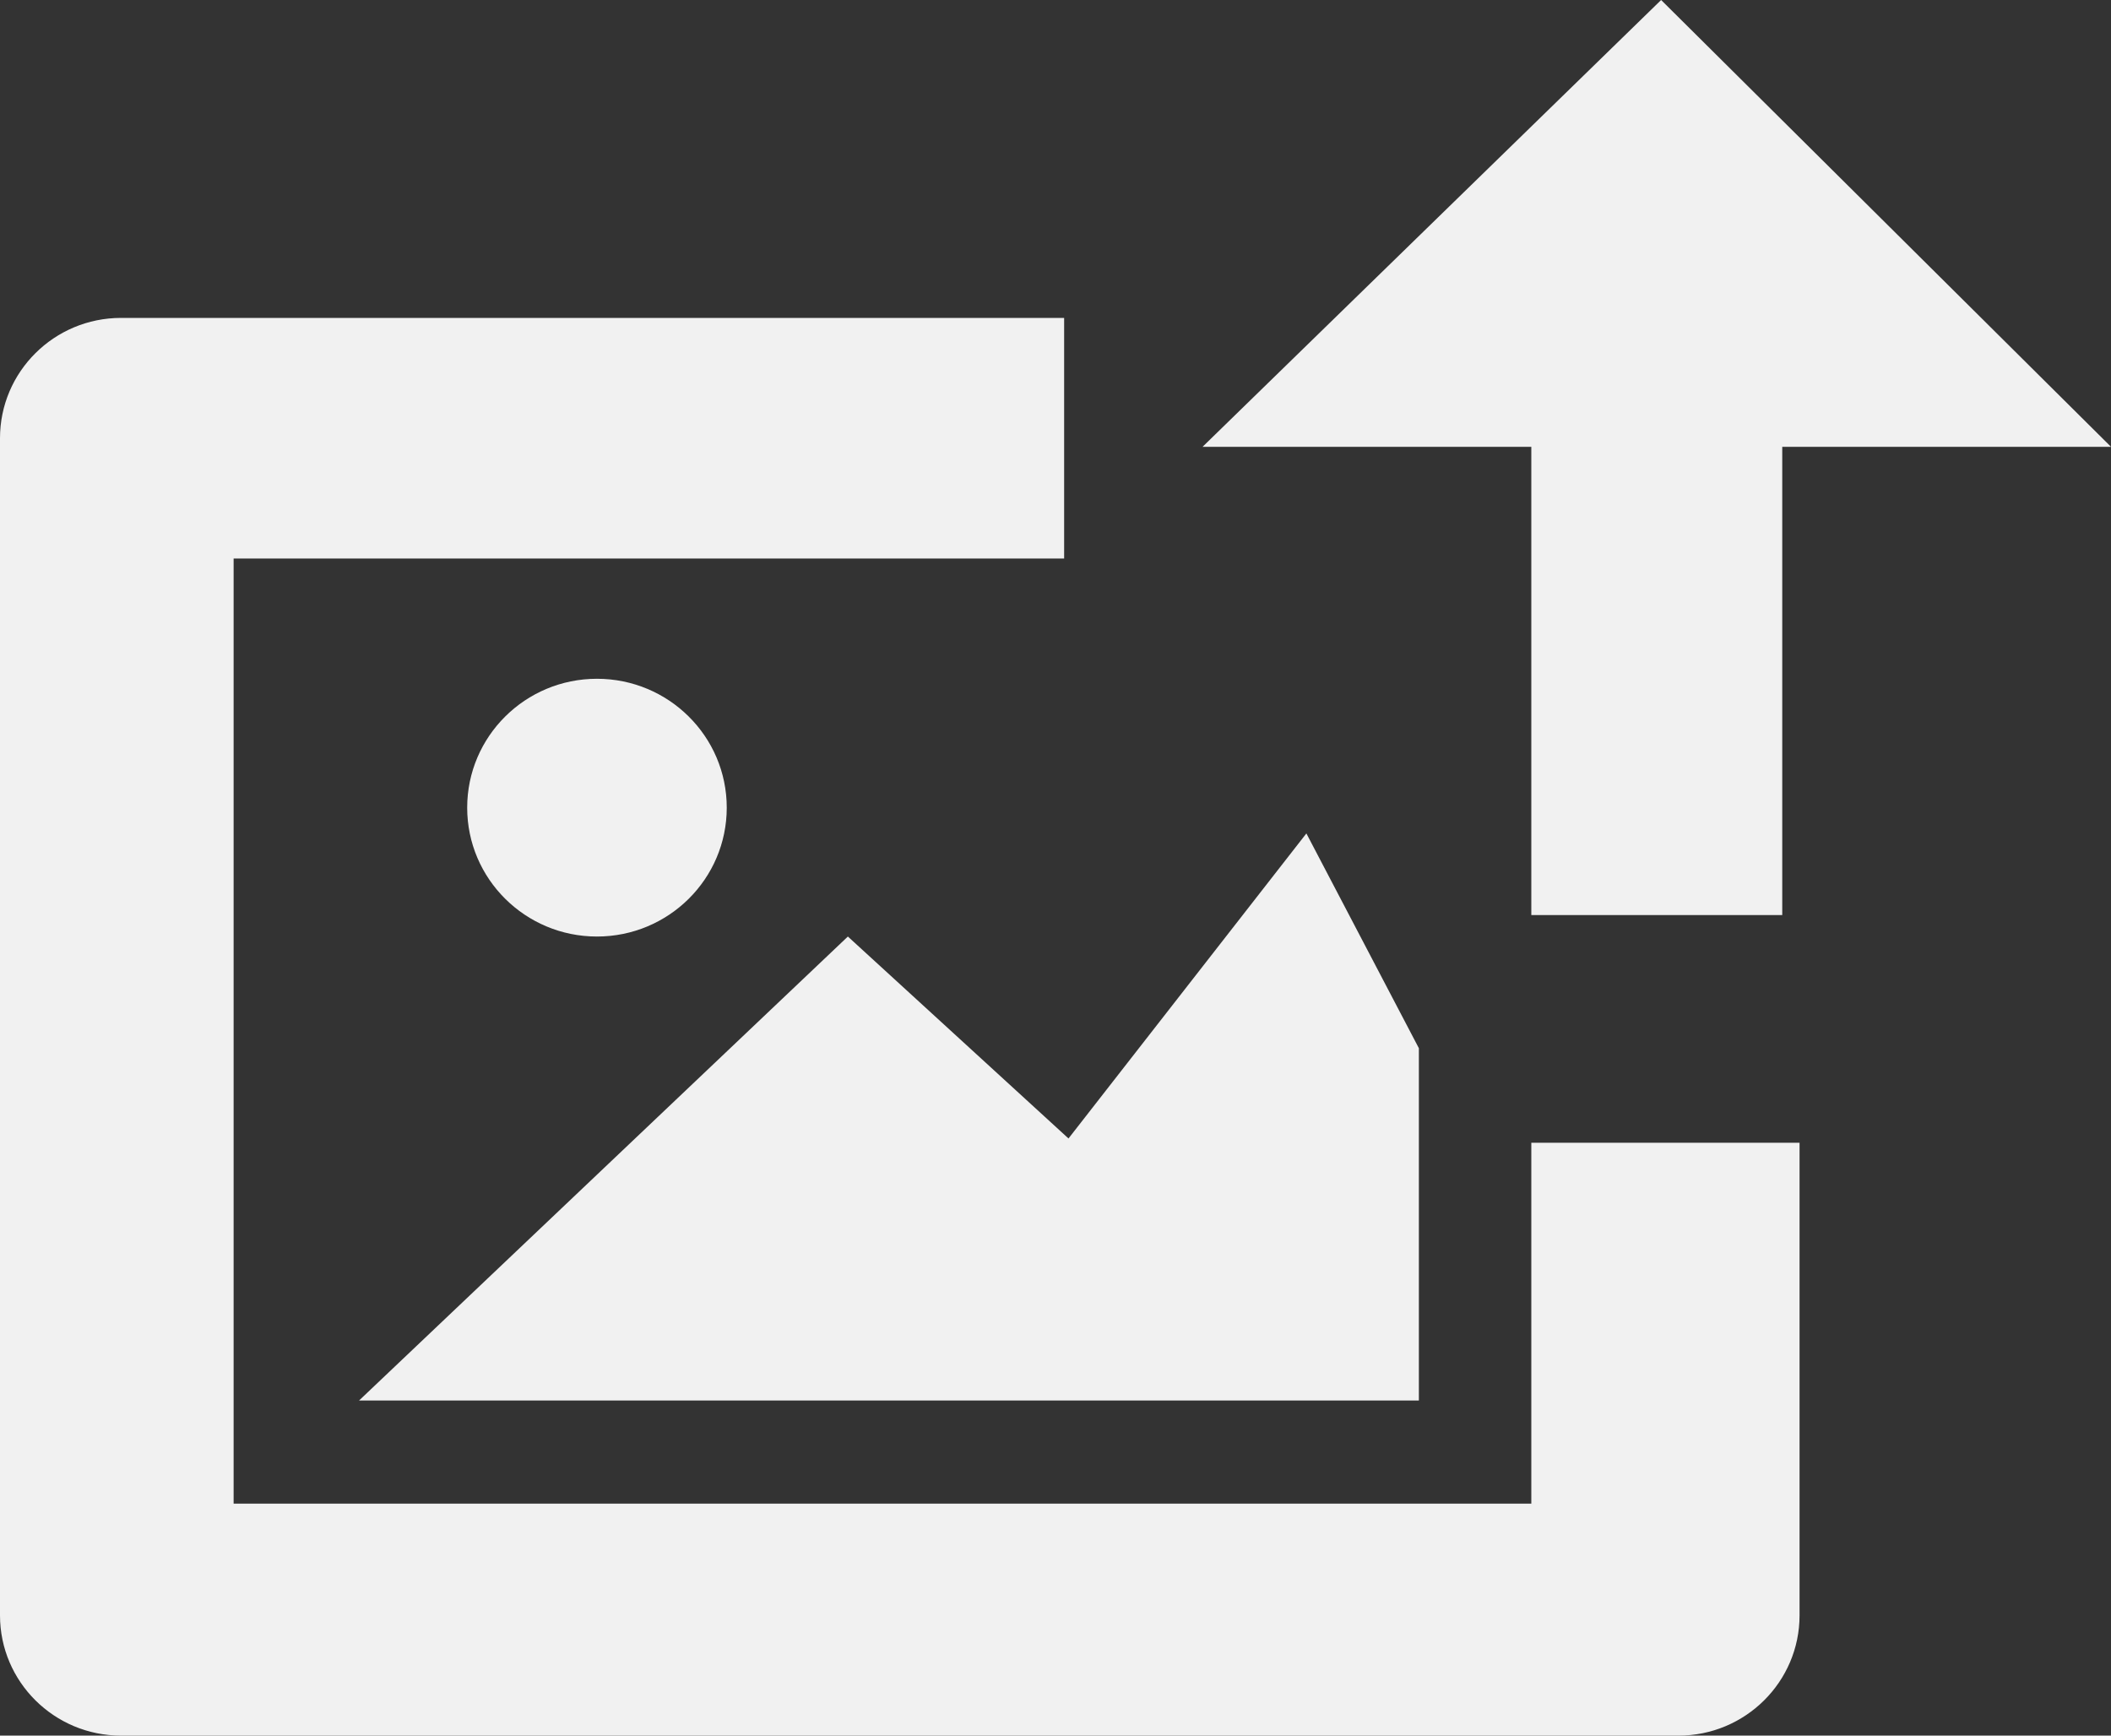
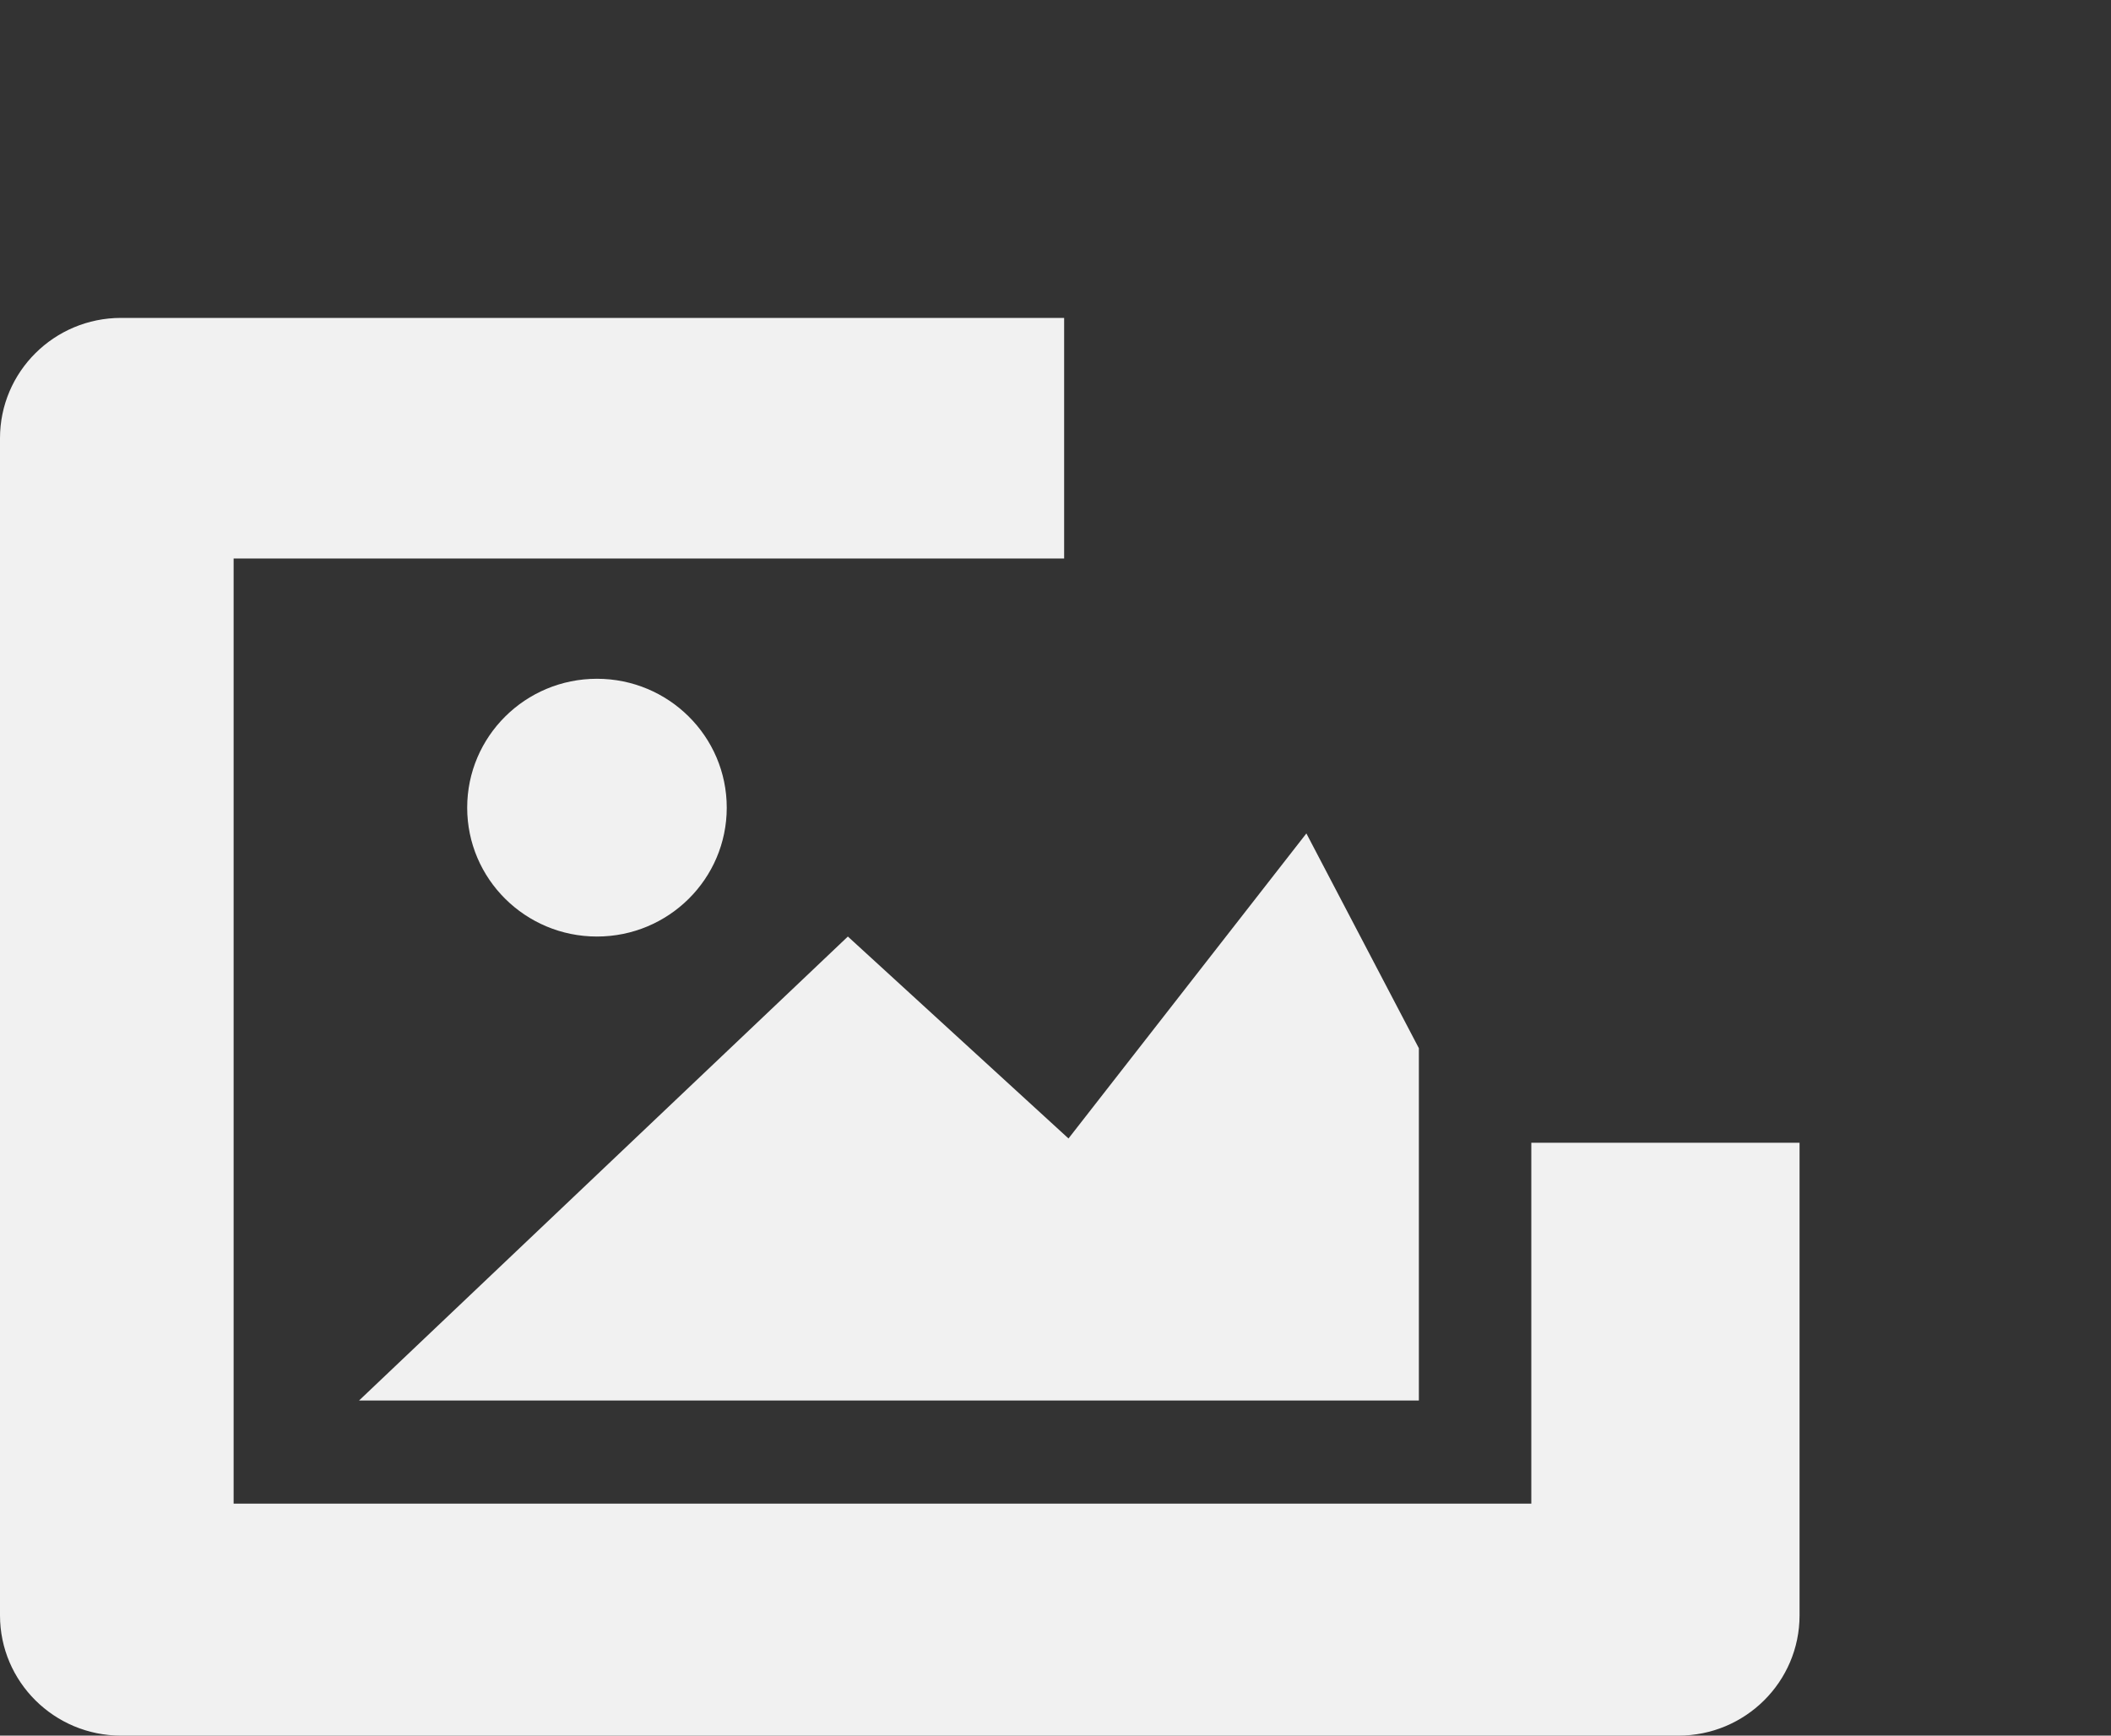
<svg xmlns="http://www.w3.org/2000/svg" width="45" height="37" viewBox="0 0 45 37" fill="none">
  <rect x="0" y="0" width="45" height="37" fill="#333333" stroke="none" />
  <path fill-rule="evenodd" clip-rule="evenodd" d="M0 9.342C0 7.925 1.156 6.777 2.582 6.777H22.684V11.906H4.98V32.054H32.643V24.361H38.361V34.436C38.361 35.852 37.205 37 35.779 37H2.582C1.156 37 0 35.852 0 34.436V9.342Z" fill="#F1F1F1" />
-   <path d="M32.643 19.507H37.992V9.525H45L35.41 0L25.635 9.525H32.643V19.507Z" fill="#F1F1F1" />
  <path d="M7.654 29.856L18.074 19.965L22.777 24.27L27.848 17.767L30.246 22.346V29.856H7.654Z" fill="#F1F1F1" />
  <path d="M15.492 17.218C15.492 18.735 14.253 19.965 12.725 19.965C11.198 19.965 9.959 18.735 9.959 17.218C9.959 15.7 11.198 14.47 12.725 14.47C14.253 14.47 15.492 15.7 15.492 17.218Z" fill="#F1F1F1" />
</svg>